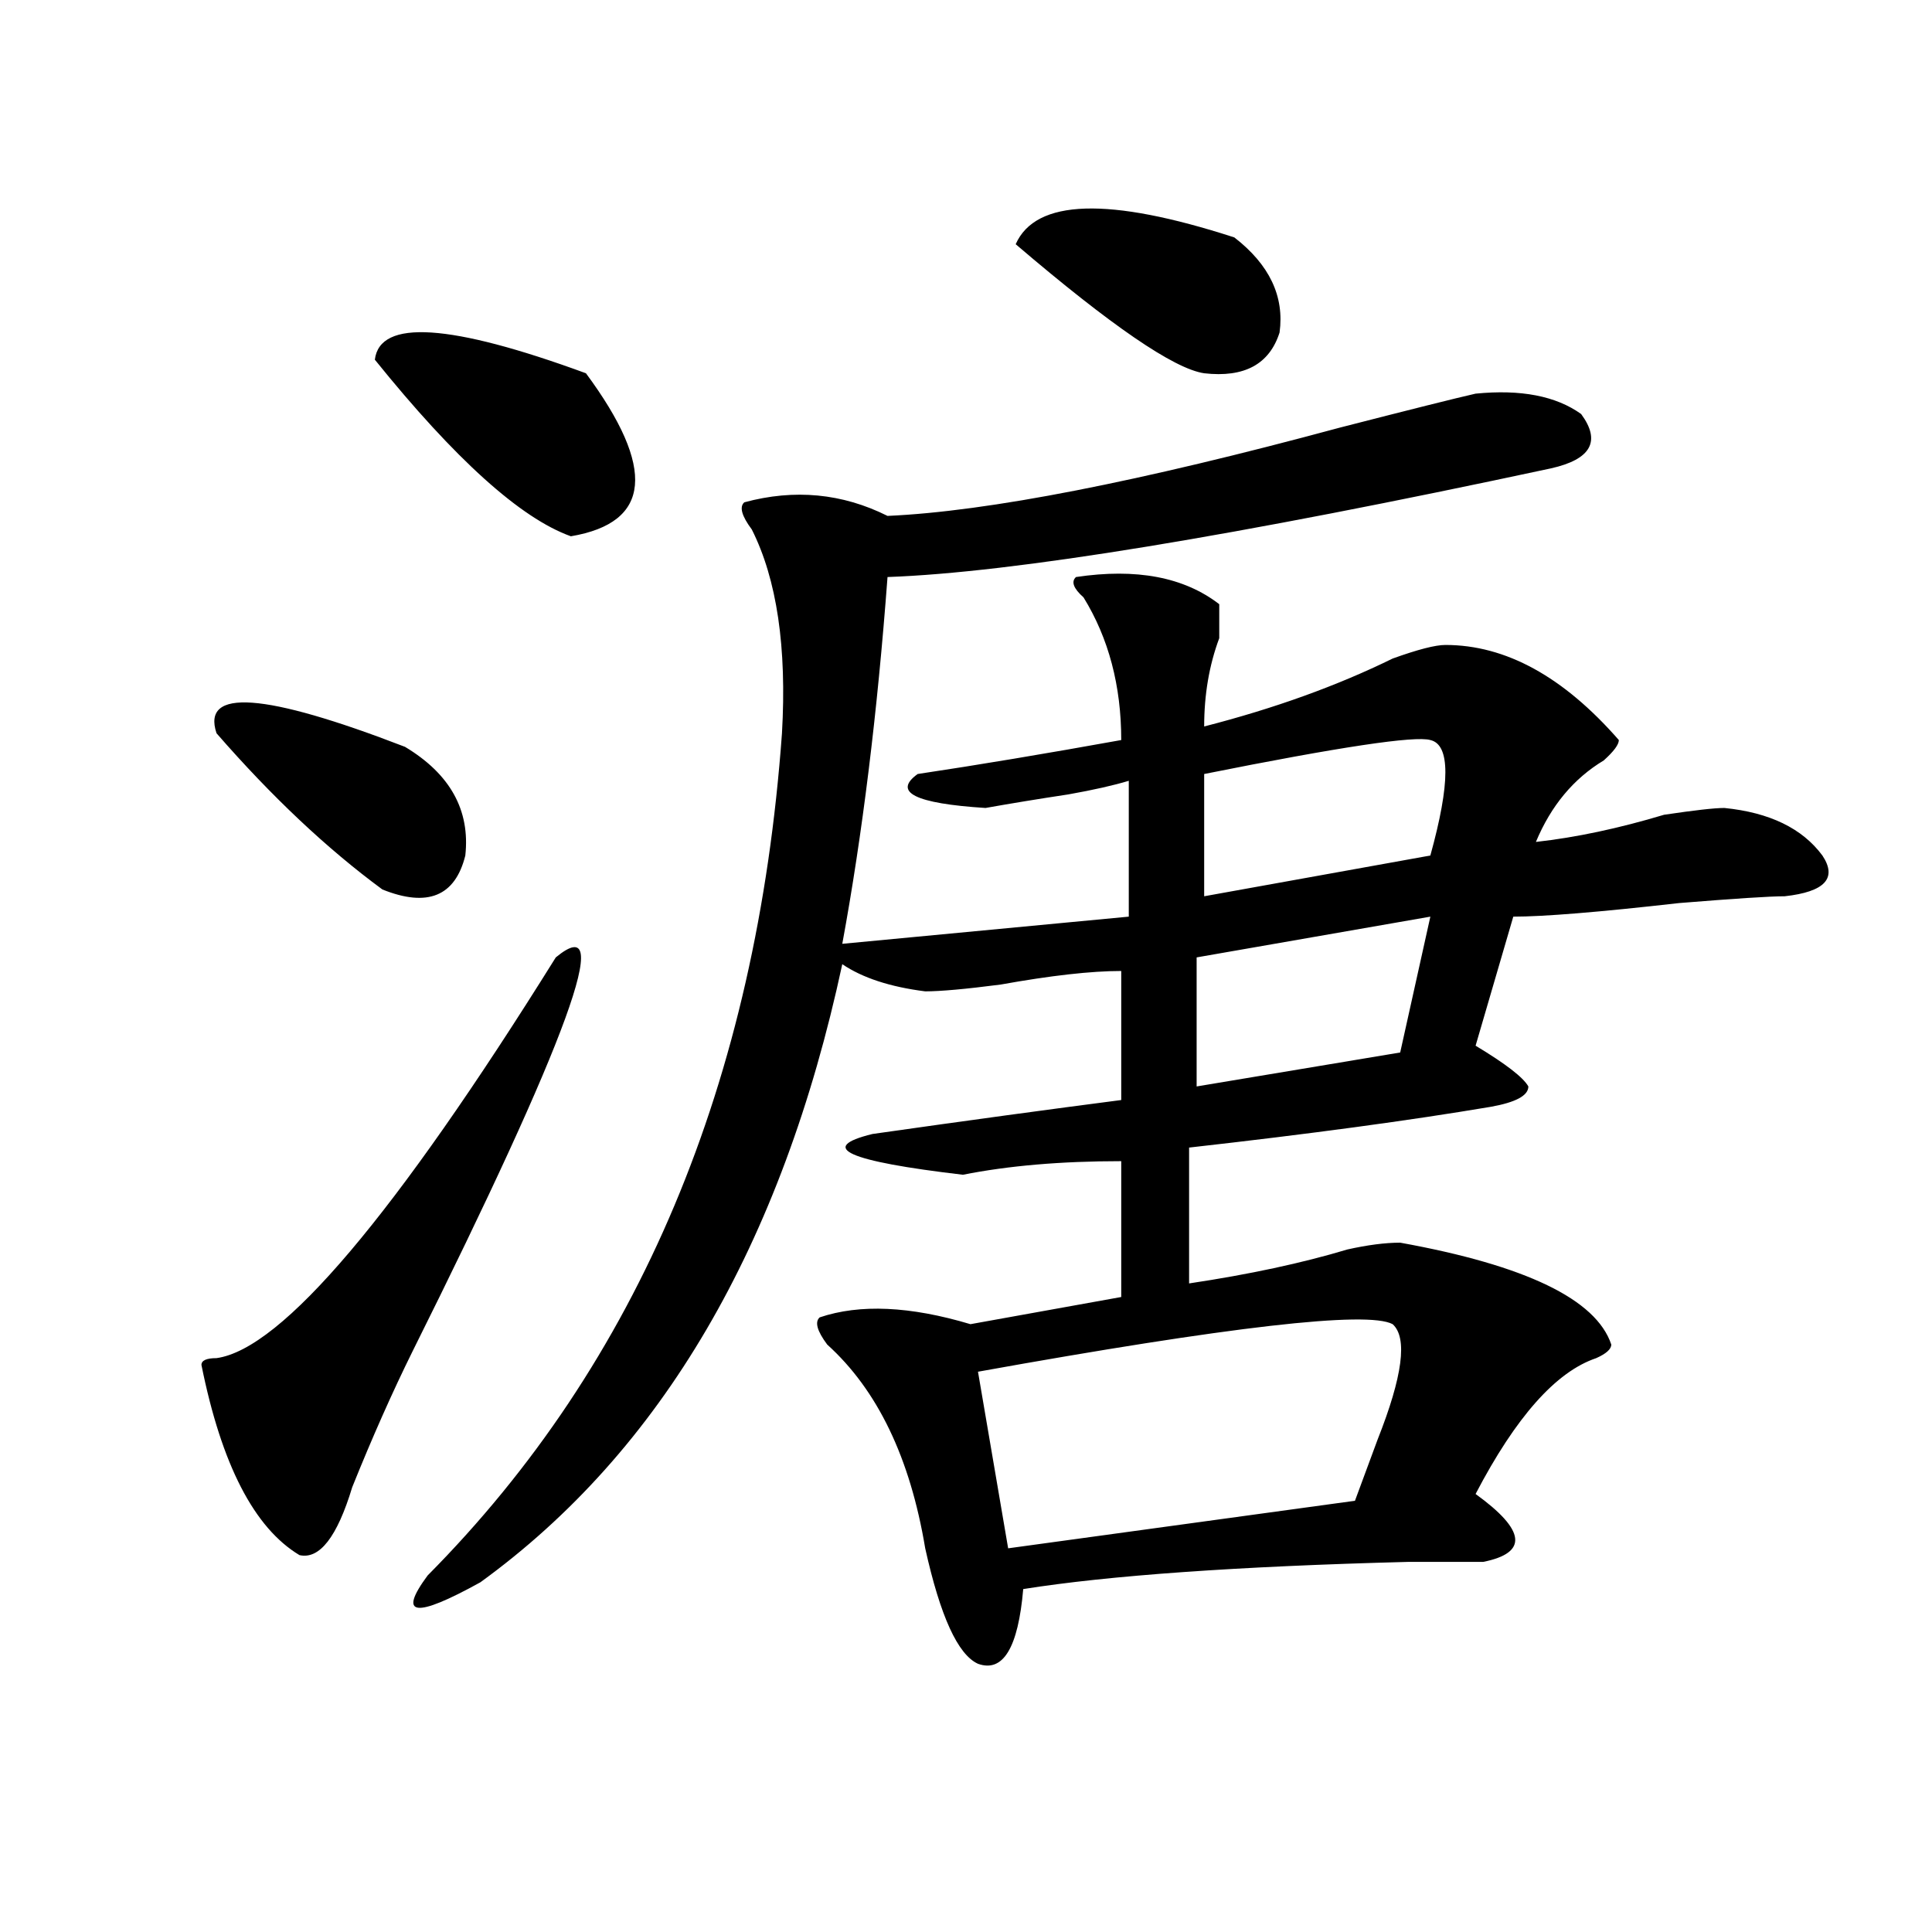
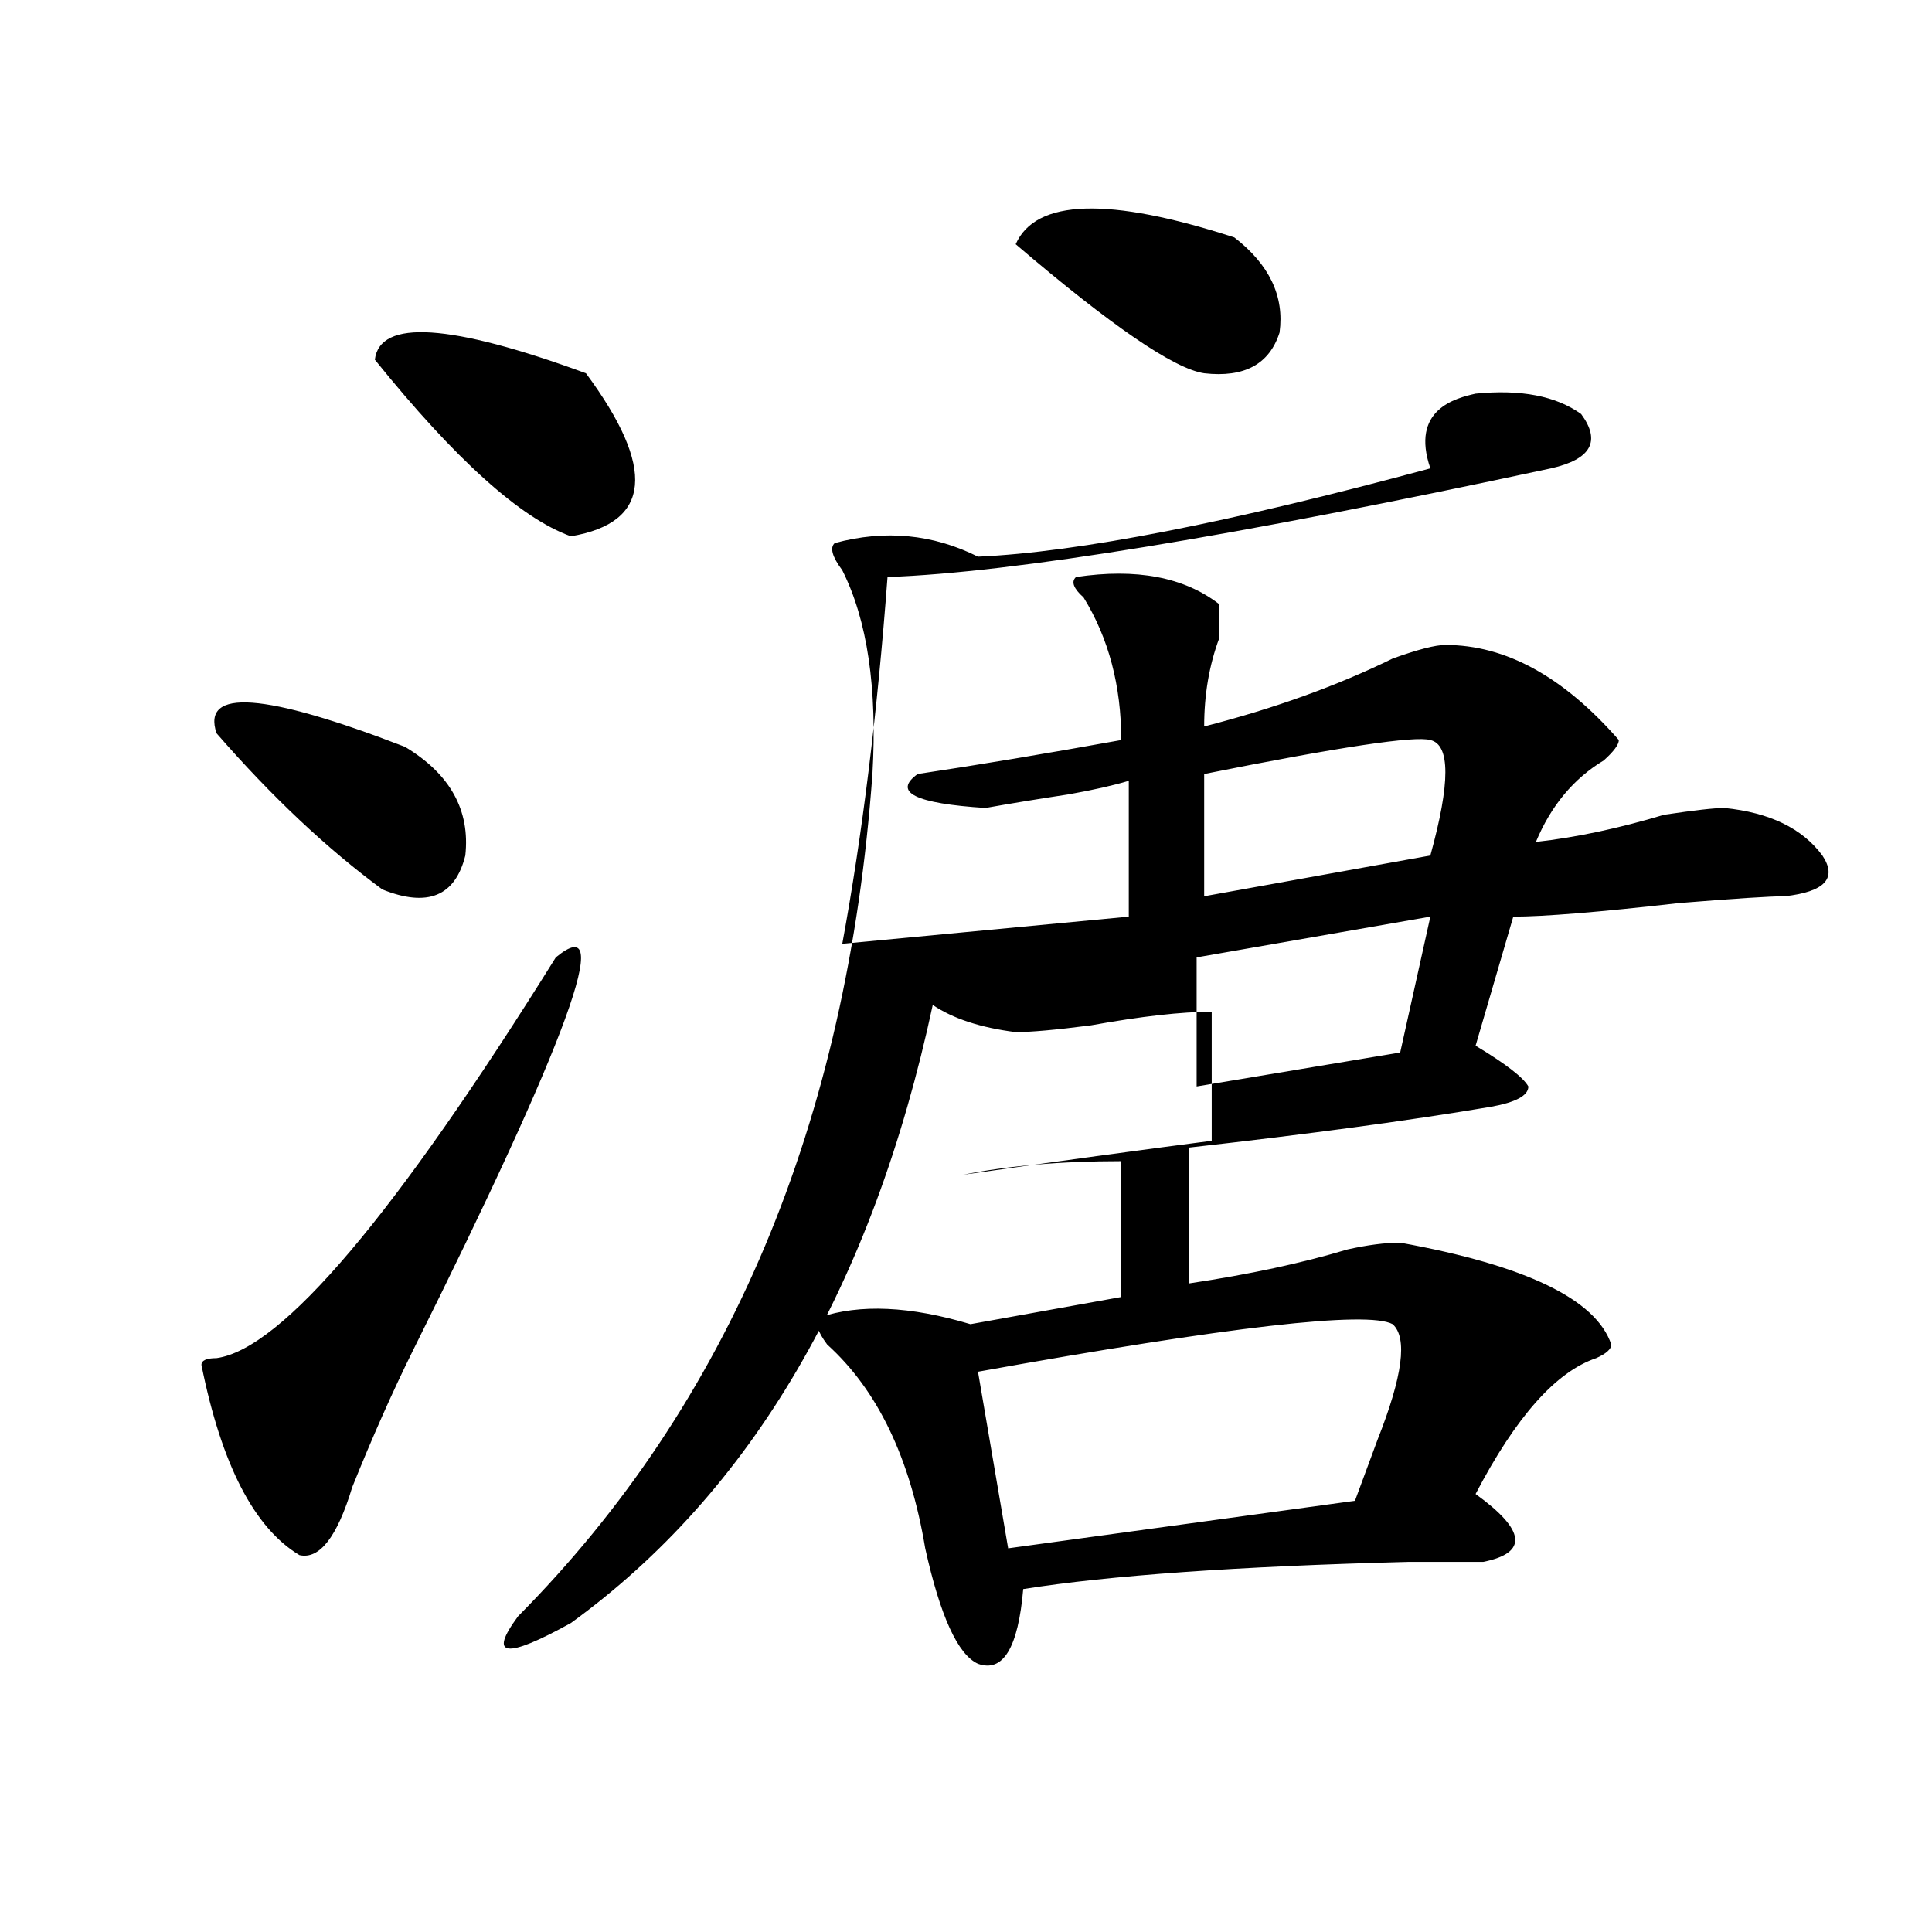
<svg xmlns="http://www.w3.org/2000/svg" version="1.1" id="图层_1" x="0px" y="0px" width="1000px" height="1000px" viewBox="0 0 1000 1000" enable-background="new 0 0 1000 1000" xml:space="preserve">
-   <path d="M287.676,495.547c31.219-25.763,6.464,42.188-74.145,203.906c-10.427,21.094-20.853,44.55-31.219,70.313  c-7.805,25.817-16.95,37.519-27.316,35.156c-23.414-14.063-40.364-46.856-50.73-98.438c0-2.308,2.562-3.516,7.805-3.516  C145.851,698.3,204.386,629.141,287.676,495.547z M112.07,379.531c-7.805-23.401,24.694-21.094,97.559,7.031  c23.414,14.063,33.78,32.849,31.219,56.25c-5.243,21.094-19.512,26.972-42.926,17.578  C169.265,439.297,140.667,412.38,112.07,379.531z M194.02,186.172c2.562-21.094,39.023-18.731,109.266,7.031  c36.401,49.219,33.779,77.344-7.805,84.375C269.444,268.239,235.604,237.753,194.02,186.172z M763.762,203.75  c23.414-2.308,41.584,1.208,54.633,10.547c10.365,14.063,5.183,23.456-15.609,28.125c-163.898,35.156-278.408,53.942-343.406,56.25  c-5.244,70.313-13.049,133.594-23.414,189.844l148.289-14.063v-70.313c-7.805,2.362-18.231,4.724-31.219,7.031  c-15.609,2.362-29.938,4.724-42.926,7.031c-36.463-2.308-48.17-8.185-35.121-17.578c31.219-4.669,66.34-10.547,105.363-17.578  c0-28.125-6.524-52.734-19.512-73.828c-5.244-4.669-6.524-8.185-3.902-10.547c31.219-4.669,55.913,0,74.145,14.063  c0,4.724,0,10.547,0,17.578c-5.244,14.063-7.805,29.333-7.805,45.703c36.401-9.339,68.9-21.094,97.559-35.156  c12.987-4.669,22.072-7.031,27.316-7.031c31.219,0,61.096,16.425,89.754,49.219c0,2.362-2.622,5.878-7.805,10.547  c-15.609,9.394-27.316,23.456-35.121,42.188c20.792-2.308,42.926-7.031,66.34-14.063c15.609-2.308,25.975-3.516,31.219-3.516  c23.414,2.362,40.304,10.547,50.73,24.609c7.805,11.755,1.28,18.786-19.512,21.094c-7.805,0-26.036,1.208-54.633,3.516  c-41.646,4.724-70.242,7.031-85.852,7.031l-19.512,66.797c15.609,9.394,24.694,16.425,27.316,21.094  c0,4.724-6.524,8.239-19.512,10.547c-41.646,7.031-93.656,14.063-156.094,21.094v70.313c31.219-4.669,58.535-10.547,81.949-17.578  c10.365-2.308,19.512-3.516,27.316-3.516c64.998,11.755,101.461,29.333,109.266,52.734c0,2.362-2.622,4.724-7.805,7.031  c-20.854,7.031-41.646,30.487-62.438,70.313c25.975,18.786,27.316,30.487,3.902,35.156h-3.902c-7.805,0-19.512,0-35.121,0  c-88.474,2.307-154.813,7.031-199.02,14.063c-2.622,30.432-10.427,43.341-23.414,38.672c-10.427-4.725-19.512-24.609-27.316-59.766  c-7.805-46.856-24.756-82.013-50.73-105.469c-5.244-7.031-6.524-11.7-3.902-14.063c20.792-7.031,46.828-5.823,78.047,3.516  l78.047-14.063v-70.313c-31.219,0-58.535,2.362-81.949,7.031c-59.877-7.031-75.486-14.063-46.828-21.094  c49.389-7.031,92.314-12.854,128.777-17.578v-66.797c-15.609,0-36.463,2.362-62.438,7.031c-18.231,2.362-31.219,3.516-39.023,3.516  c-18.231-2.308-32.561-7.031-42.926-14.063c-31.219,145.349-93.656,251.972-187.313,319.922  c-33.841,18.731-42.926,17.578-27.316-3.516c109.266-110.138,170.361-255.433,183.41-435.938  c2.561-44.495-2.622-79.651-15.609-105.469c-5.244-7.031-6.524-11.7-3.902-14.063c25.975-7.031,50.73-4.669,74.145,7.031  c52.011-2.308,130.058-17.578,234.141-45.703C729.921,211.989,753.335,206.112,763.762,203.75z M720.836,685.391  c-13.049-7.031-84.571,1.208-214.629,24.609l15.609,91.406l179.508-24.609c2.561-7.031,6.463-17.578,11.707-31.641  C726.019,712.362,728.641,692.422,720.836,685.391z M638.887,122.891c18.17,14.063,25.975,30.487,23.414,49.219  c-5.244,16.425-18.231,23.456-39.023,21.094c-15.609-2.308-48.17-24.609-97.559-66.797  C536.084,103.005,573.827,101.797,638.887,122.891z M740.348,474.453l-120.973,21.094v66.797l105.363-17.578L740.348,474.453z   M740.348,383.047c-7.805-2.308-46.828,3.516-117.07,17.578v63.281l117.07-21.094C750.713,405.349,750.713,385.409,740.348,383.047z  " />
+   <path d="M287.676,495.547c31.219-25.763,6.464,42.188-74.145,203.906c-10.427,21.094-20.853,44.55-31.219,70.313  c-7.805,25.817-16.95,37.519-27.316,35.156c-23.414-14.063-40.364-46.856-50.73-98.438c0-2.308,2.562-3.516,7.805-3.516  C145.851,698.3,204.386,629.141,287.676,495.547z M112.07,379.531c-7.805-23.401,24.694-21.094,97.559,7.031  c23.414,14.063,33.78,32.849,31.219,56.25c-5.243,21.094-19.512,26.972-42.926,17.578  C169.265,439.297,140.667,412.38,112.07,379.531z M194.02,186.172c2.562-21.094,39.023-18.731,109.266,7.031  c36.401,49.219,33.779,77.344-7.805,84.375C269.444,268.239,235.604,237.753,194.02,186.172z M763.762,203.75  c23.414-2.308,41.584,1.208,54.633,10.547c10.365,14.063,5.183,23.456-15.609,28.125c-163.898,35.156-278.408,53.942-343.406,56.25  c-5.244,70.313-13.049,133.594-23.414,189.844l148.289-14.063v-70.313c-7.805,2.362-18.231,4.724-31.219,7.031  c-15.609,2.362-29.938,4.724-42.926,7.031c-36.463-2.308-48.17-8.185-35.121-17.578c31.219-4.669,66.34-10.547,105.363-17.578  c0-28.125-6.524-52.734-19.512-73.828c-5.244-4.669-6.524-8.185-3.902-10.547c31.219-4.669,55.913,0,74.145,14.063  c0,4.724,0,10.547,0,17.578c-5.244,14.063-7.805,29.333-7.805,45.703c36.401-9.339,68.9-21.094,97.559-35.156  c12.987-4.669,22.072-7.031,27.316-7.031c31.219,0,61.096,16.425,89.754,49.219c0,2.362-2.622,5.878-7.805,10.547  c-15.609,9.394-27.316,23.456-35.121,42.188c20.792-2.308,42.926-7.031,66.34-14.063c15.609-2.308,25.975-3.516,31.219-3.516  c23.414,2.362,40.304,10.547,50.73,24.609c7.805,11.755,1.28,18.786-19.512,21.094c-7.805,0-26.036,1.208-54.633,3.516  c-41.646,4.724-70.242,7.031-85.852,7.031l-19.512,66.797c15.609,9.394,24.694,16.425,27.316,21.094  c0,4.724-6.524,8.239-19.512,10.547c-41.646,7.031-93.656,14.063-156.094,21.094v70.313c31.219-4.669,58.535-10.547,81.949-17.578  c10.365-2.308,19.512-3.516,27.316-3.516c64.998,11.755,101.461,29.333,109.266,52.734c0,2.362-2.622,4.724-7.805,7.031  c-20.854,7.031-41.646,30.487-62.438,70.313c25.975,18.786,27.316,30.487,3.902,35.156h-3.902c-7.805,0-19.512,0-35.121,0  c-88.474,2.307-154.813,7.031-199.02,14.063c-2.622,30.432-10.427,43.341-23.414,38.672c-10.427-4.725-19.512-24.609-27.316-59.766  c-7.805-46.856-24.756-82.013-50.73-105.469c-5.244-7.031-6.524-11.7-3.902-14.063c20.792-7.031,46.828-5.823,78.047,3.516  l78.047-14.063v-70.313c-31.219,0-58.535,2.362-81.949,7.031c49.389-7.031,92.314-12.854,128.777-17.578v-66.797c-15.609,0-36.463,2.362-62.438,7.031c-18.231,2.362-31.219,3.516-39.023,3.516  c-18.231-2.308-32.561-7.031-42.926-14.063c-31.219,145.349-93.656,251.972-187.313,319.922  c-33.841,18.731-42.926,17.578-27.316-3.516c109.266-110.138,170.361-255.433,183.41-435.938  c2.561-44.495-2.622-79.651-15.609-105.469c-5.244-7.031-6.524-11.7-3.902-14.063c25.975-7.031,50.73-4.669,74.145,7.031  c52.011-2.308,130.058-17.578,234.141-45.703C729.921,211.989,753.335,206.112,763.762,203.75z M720.836,685.391  c-13.049-7.031-84.571,1.208-214.629,24.609l15.609,91.406l179.508-24.609c2.561-7.031,6.463-17.578,11.707-31.641  C726.019,712.362,728.641,692.422,720.836,685.391z M638.887,122.891c18.17,14.063,25.975,30.487,23.414,49.219  c-5.244,16.425-18.231,23.456-39.023,21.094c-15.609-2.308-48.17-24.609-97.559-66.797  C536.084,103.005,573.827,101.797,638.887,122.891z M740.348,474.453l-120.973,21.094v66.797l105.363-17.578L740.348,474.453z   M740.348,383.047c-7.805-2.308-46.828,3.516-117.07,17.578v63.281l117.07-21.094C750.713,405.349,750.713,385.409,740.348,383.047z  " />
</svg>